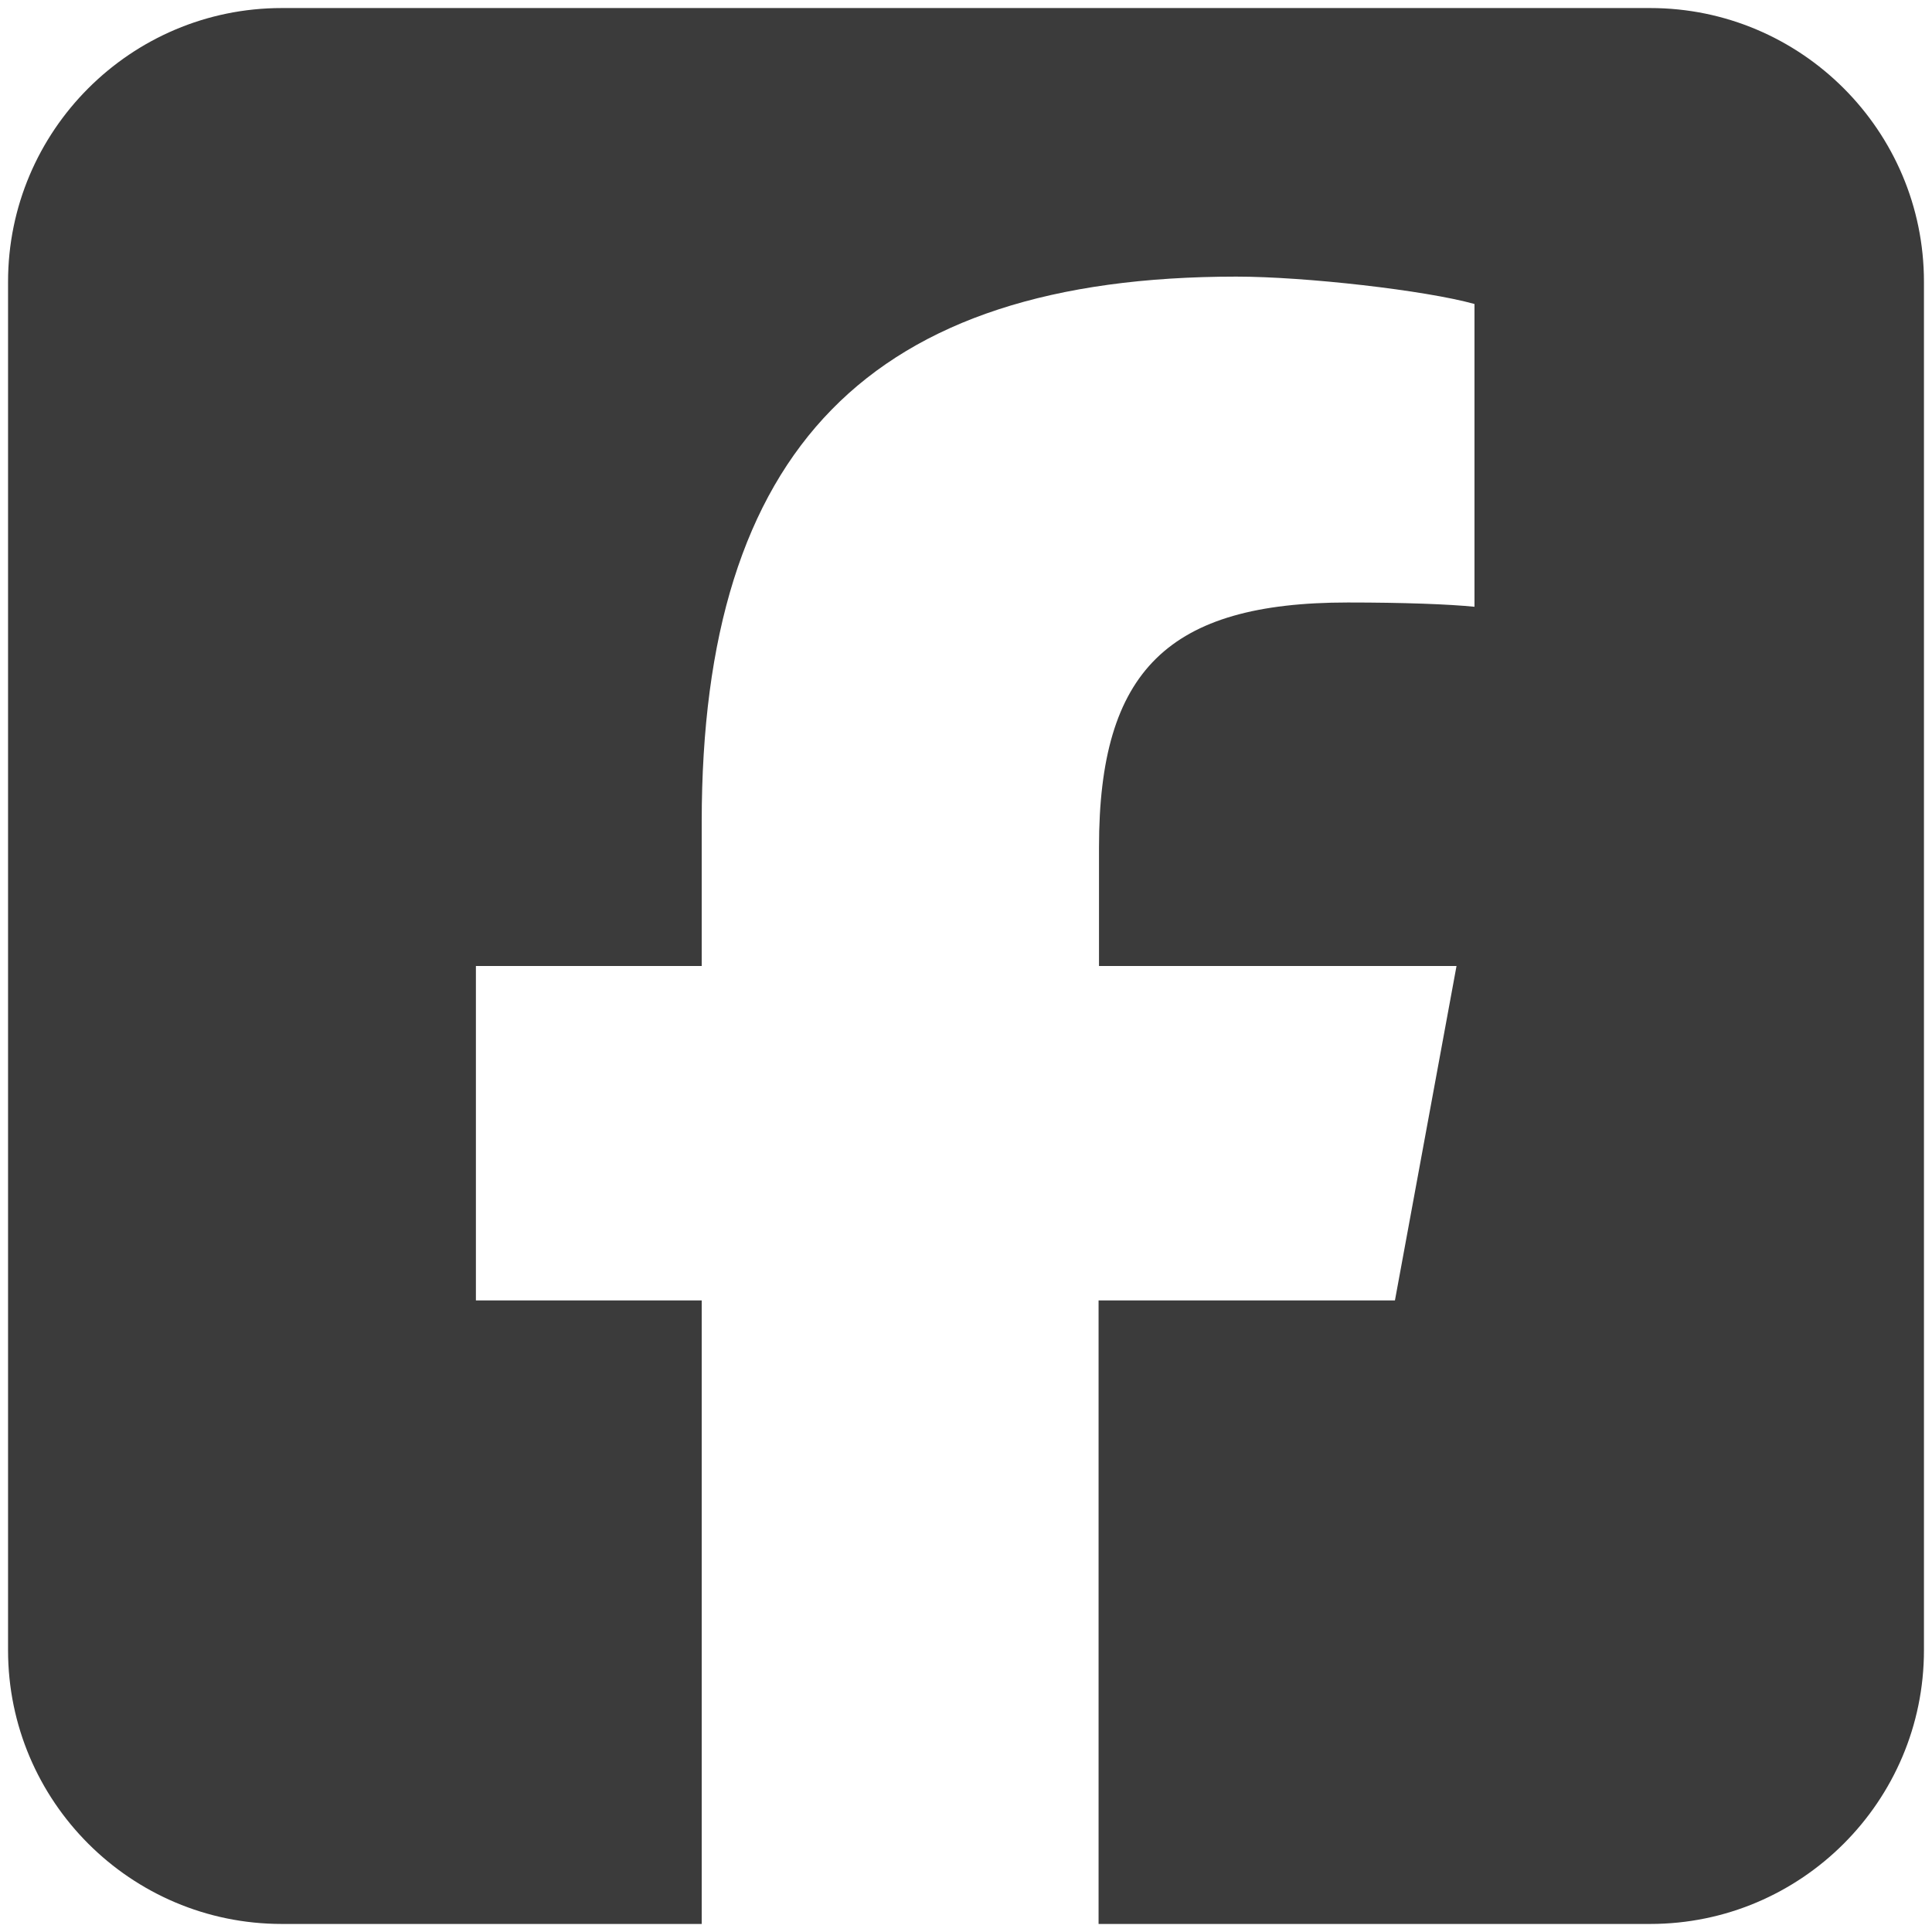
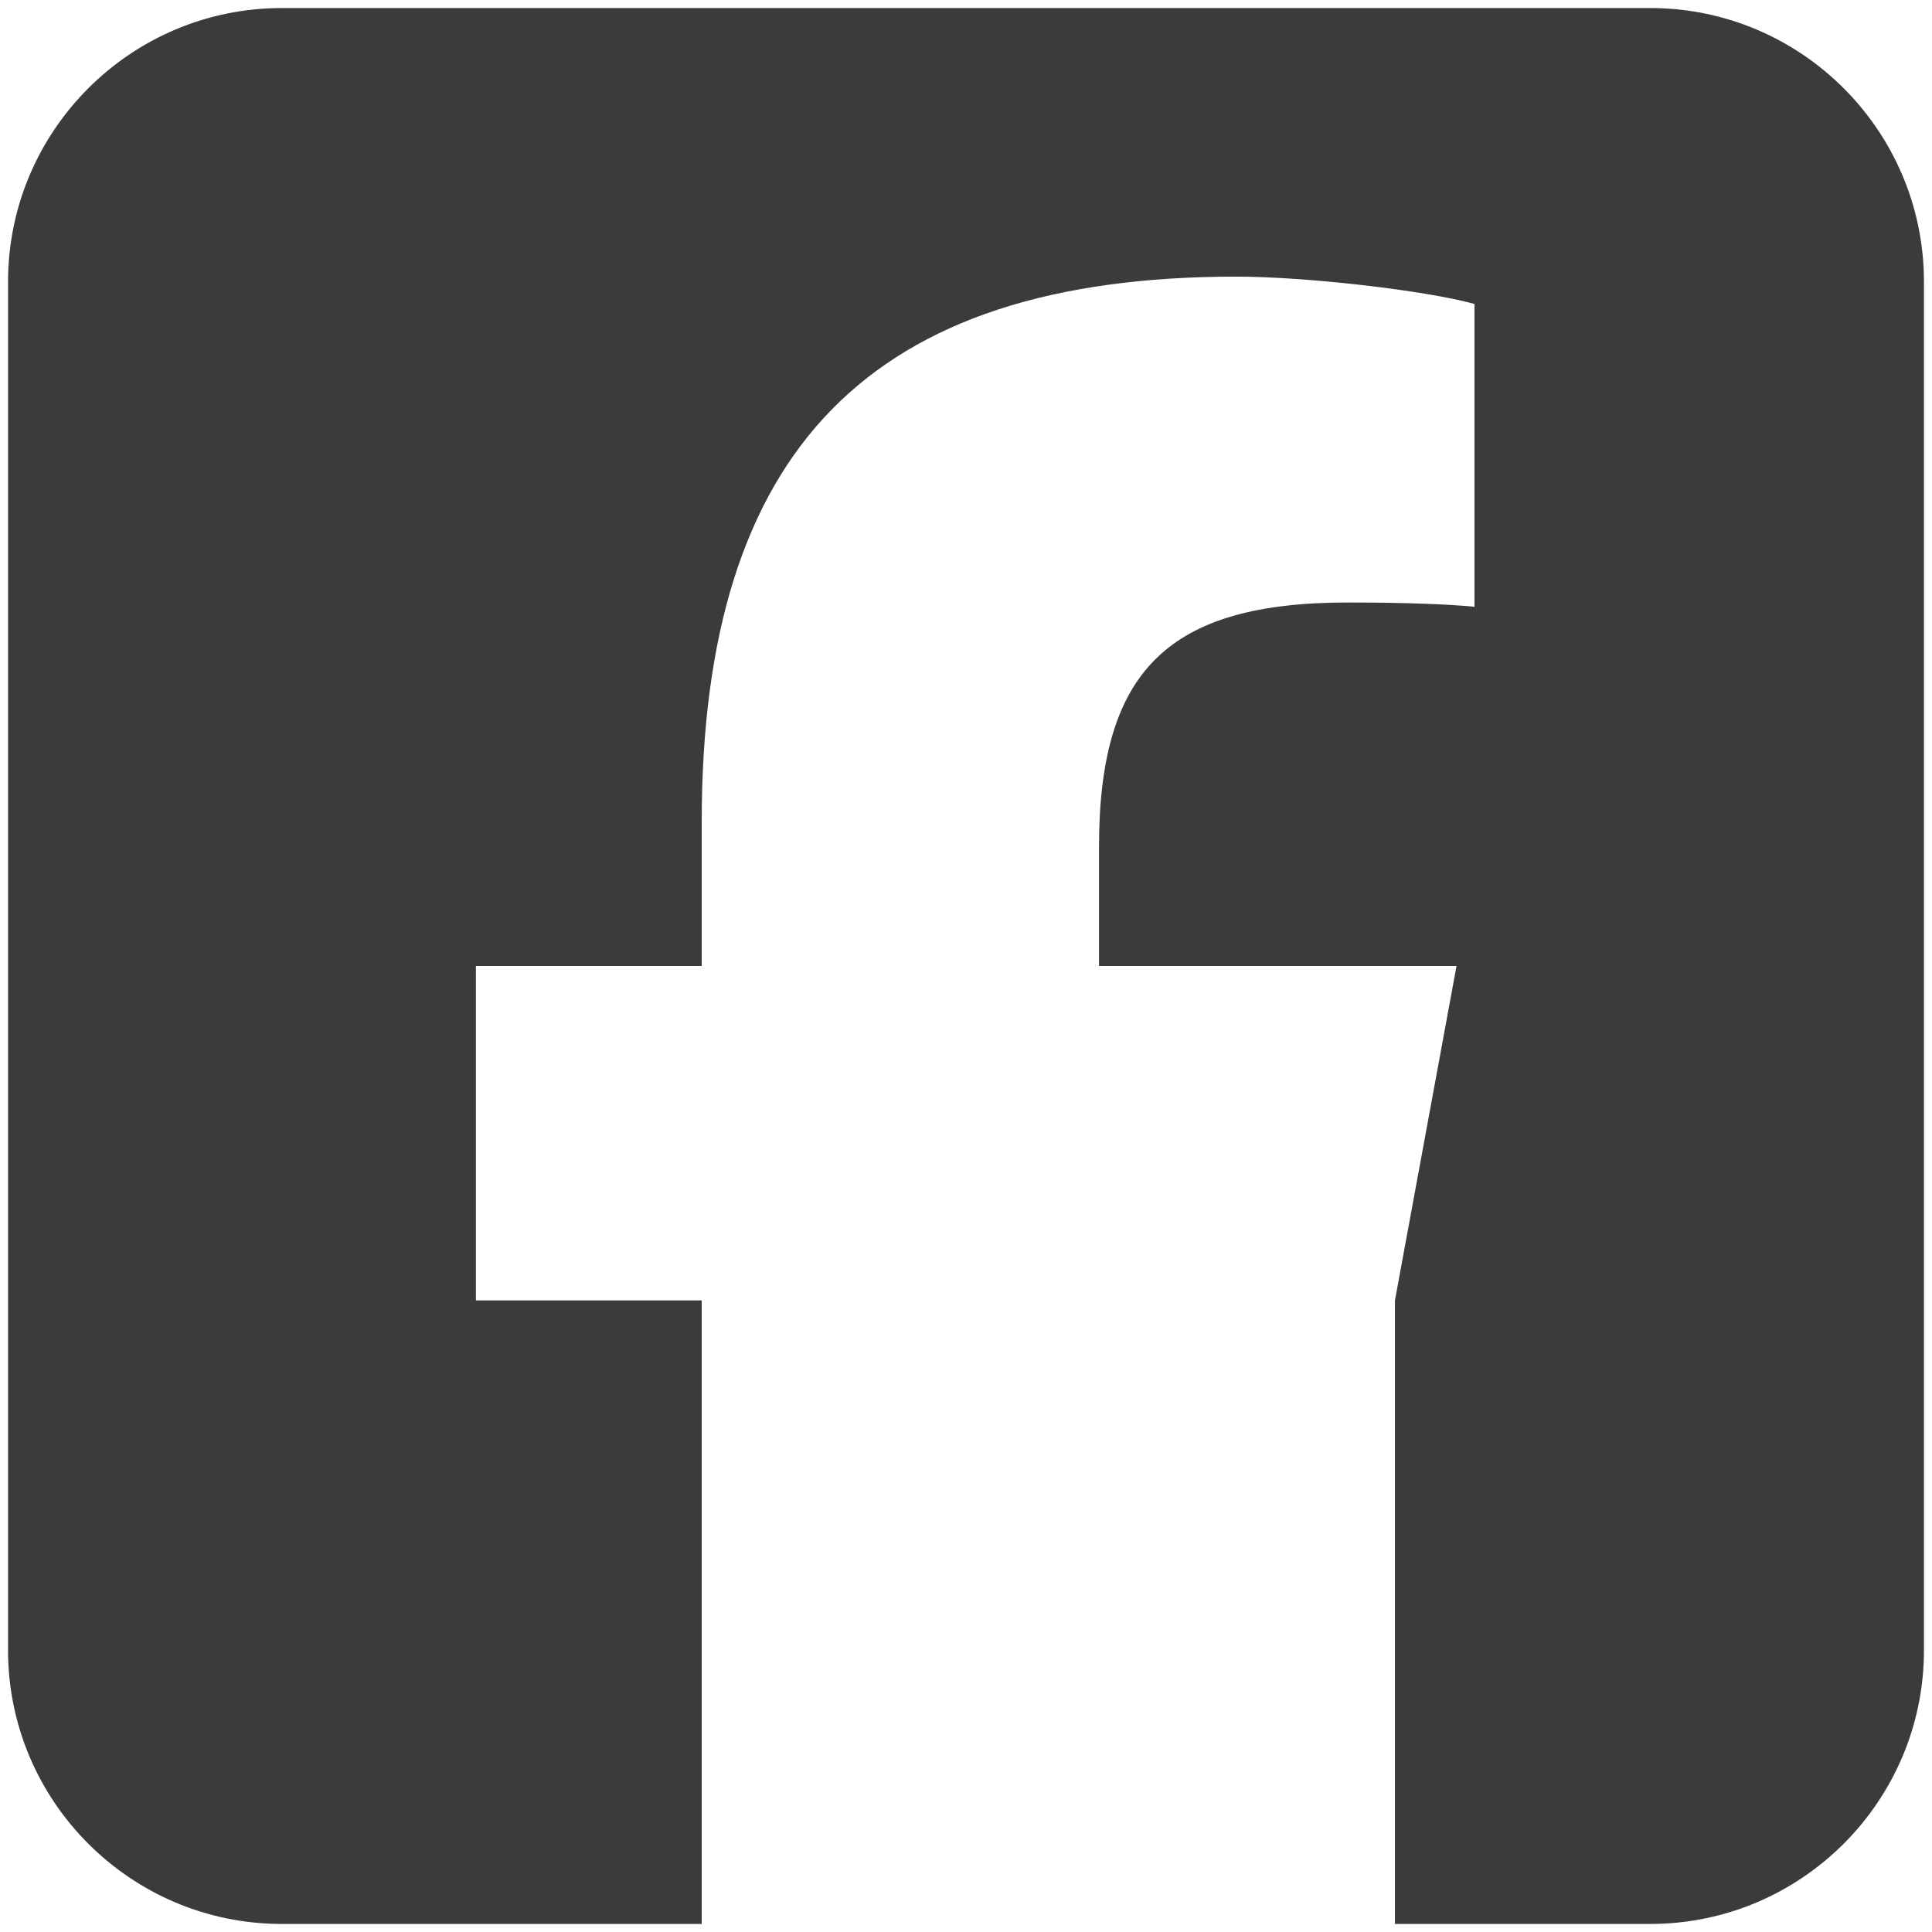
<svg xmlns="http://www.w3.org/2000/svg" version="1.1" width="30" height="30" viewBox="0 0 30 30">
  <svg viewBox="0 0 448 512" width="30" height="34" x="0" y="-2">
-     <path fill="#3b3b3b" d="M64 32C28.7 32 0 60.7 0 96V416c0 35.3 28.7 64 64 64h98.2V334.2H109.4V256h52.8V222.3c0-87.1 39.4-127.5 125-127.5c16.2 0 44.2 3.2 55.7 6.4V172c-6-.6-16.5-1-29.6-1c-42 0-58.2 15.9-58.2 57.2V256h83.6l-14.4 78.2H255V480H384c35.3 0 64-28.7 64-64V96c0-35.3-28.7-64-64-64H64z" />
+     <path fill="#3b3b3b" d="M64 32C28.7 32 0 60.7 0 96V416c0 35.3 28.7 64 64 64h98.2V334.2H109.4V256h52.8V222.3c0-87.1 39.4-127.5 125-127.5c16.2 0 44.2 3.2 55.7 6.4V172c-6-.6-16.5-1-29.6-1c-42 0-58.2 15.9-58.2 57.2V256h83.6l-14.4 78.2V480H384c35.3 0 64-28.7 64-64V96c0-35.3-28.7-64-64-64H64z" />
  </svg>
</svg>